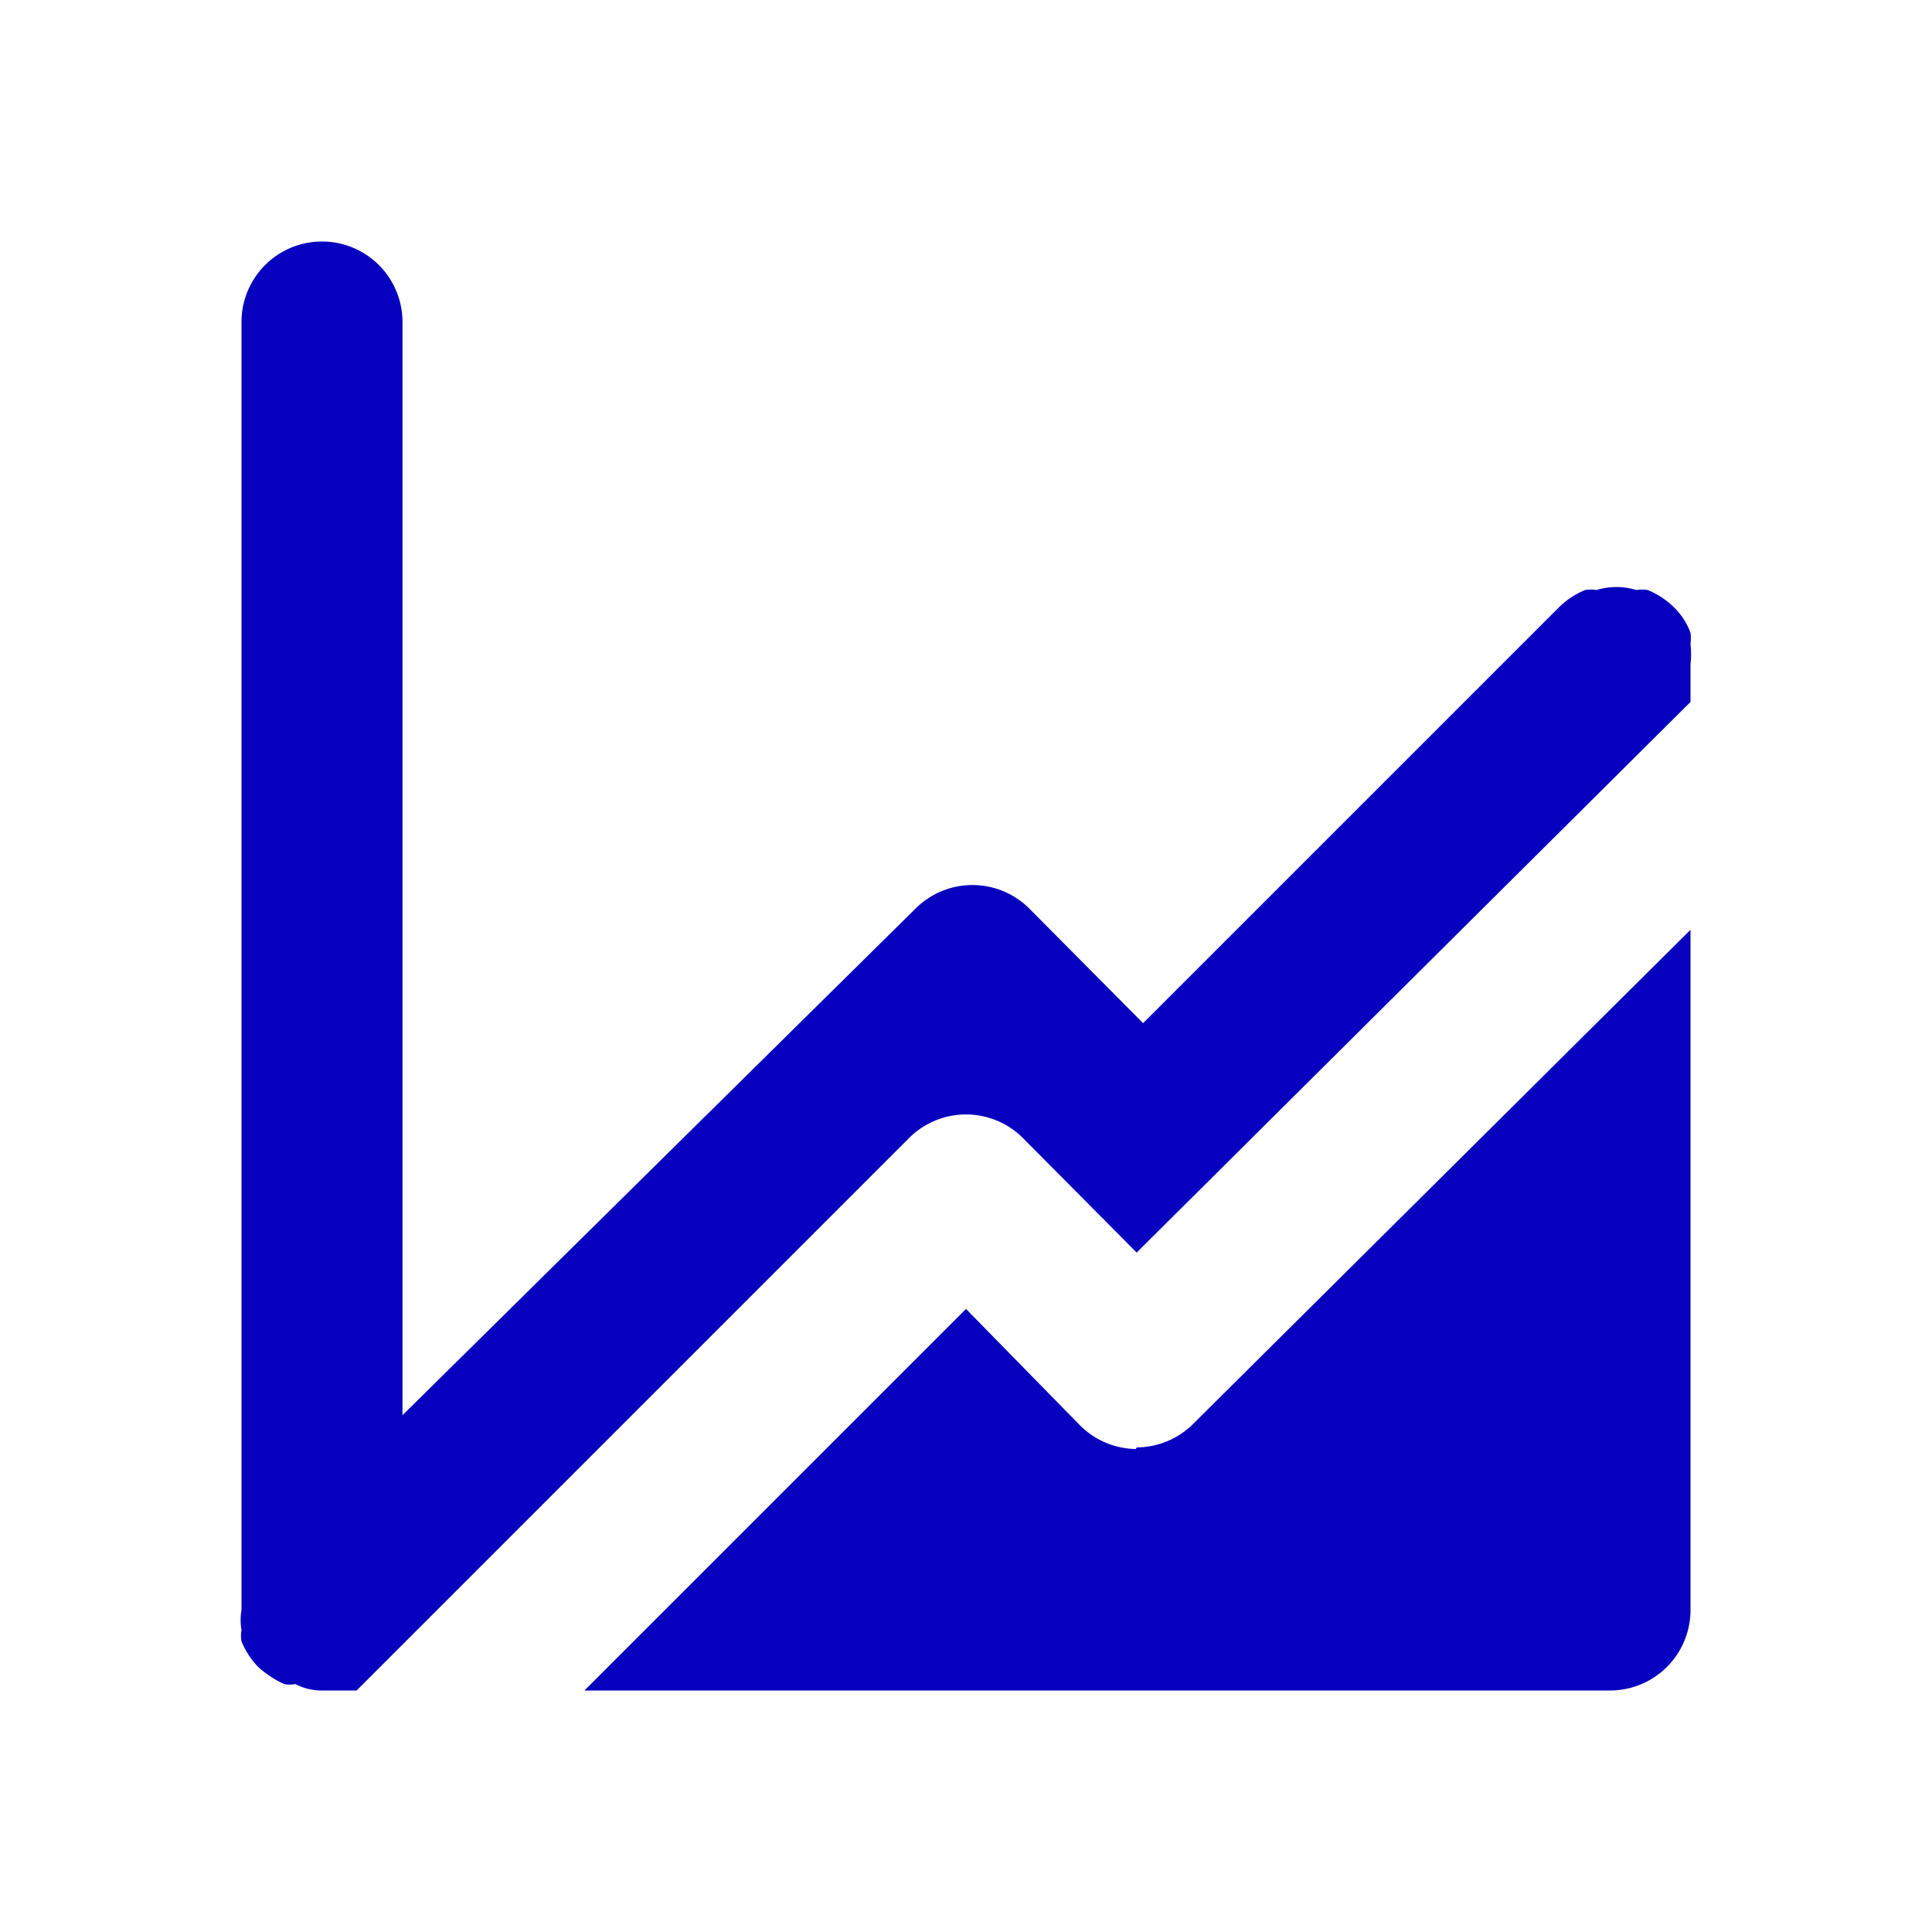
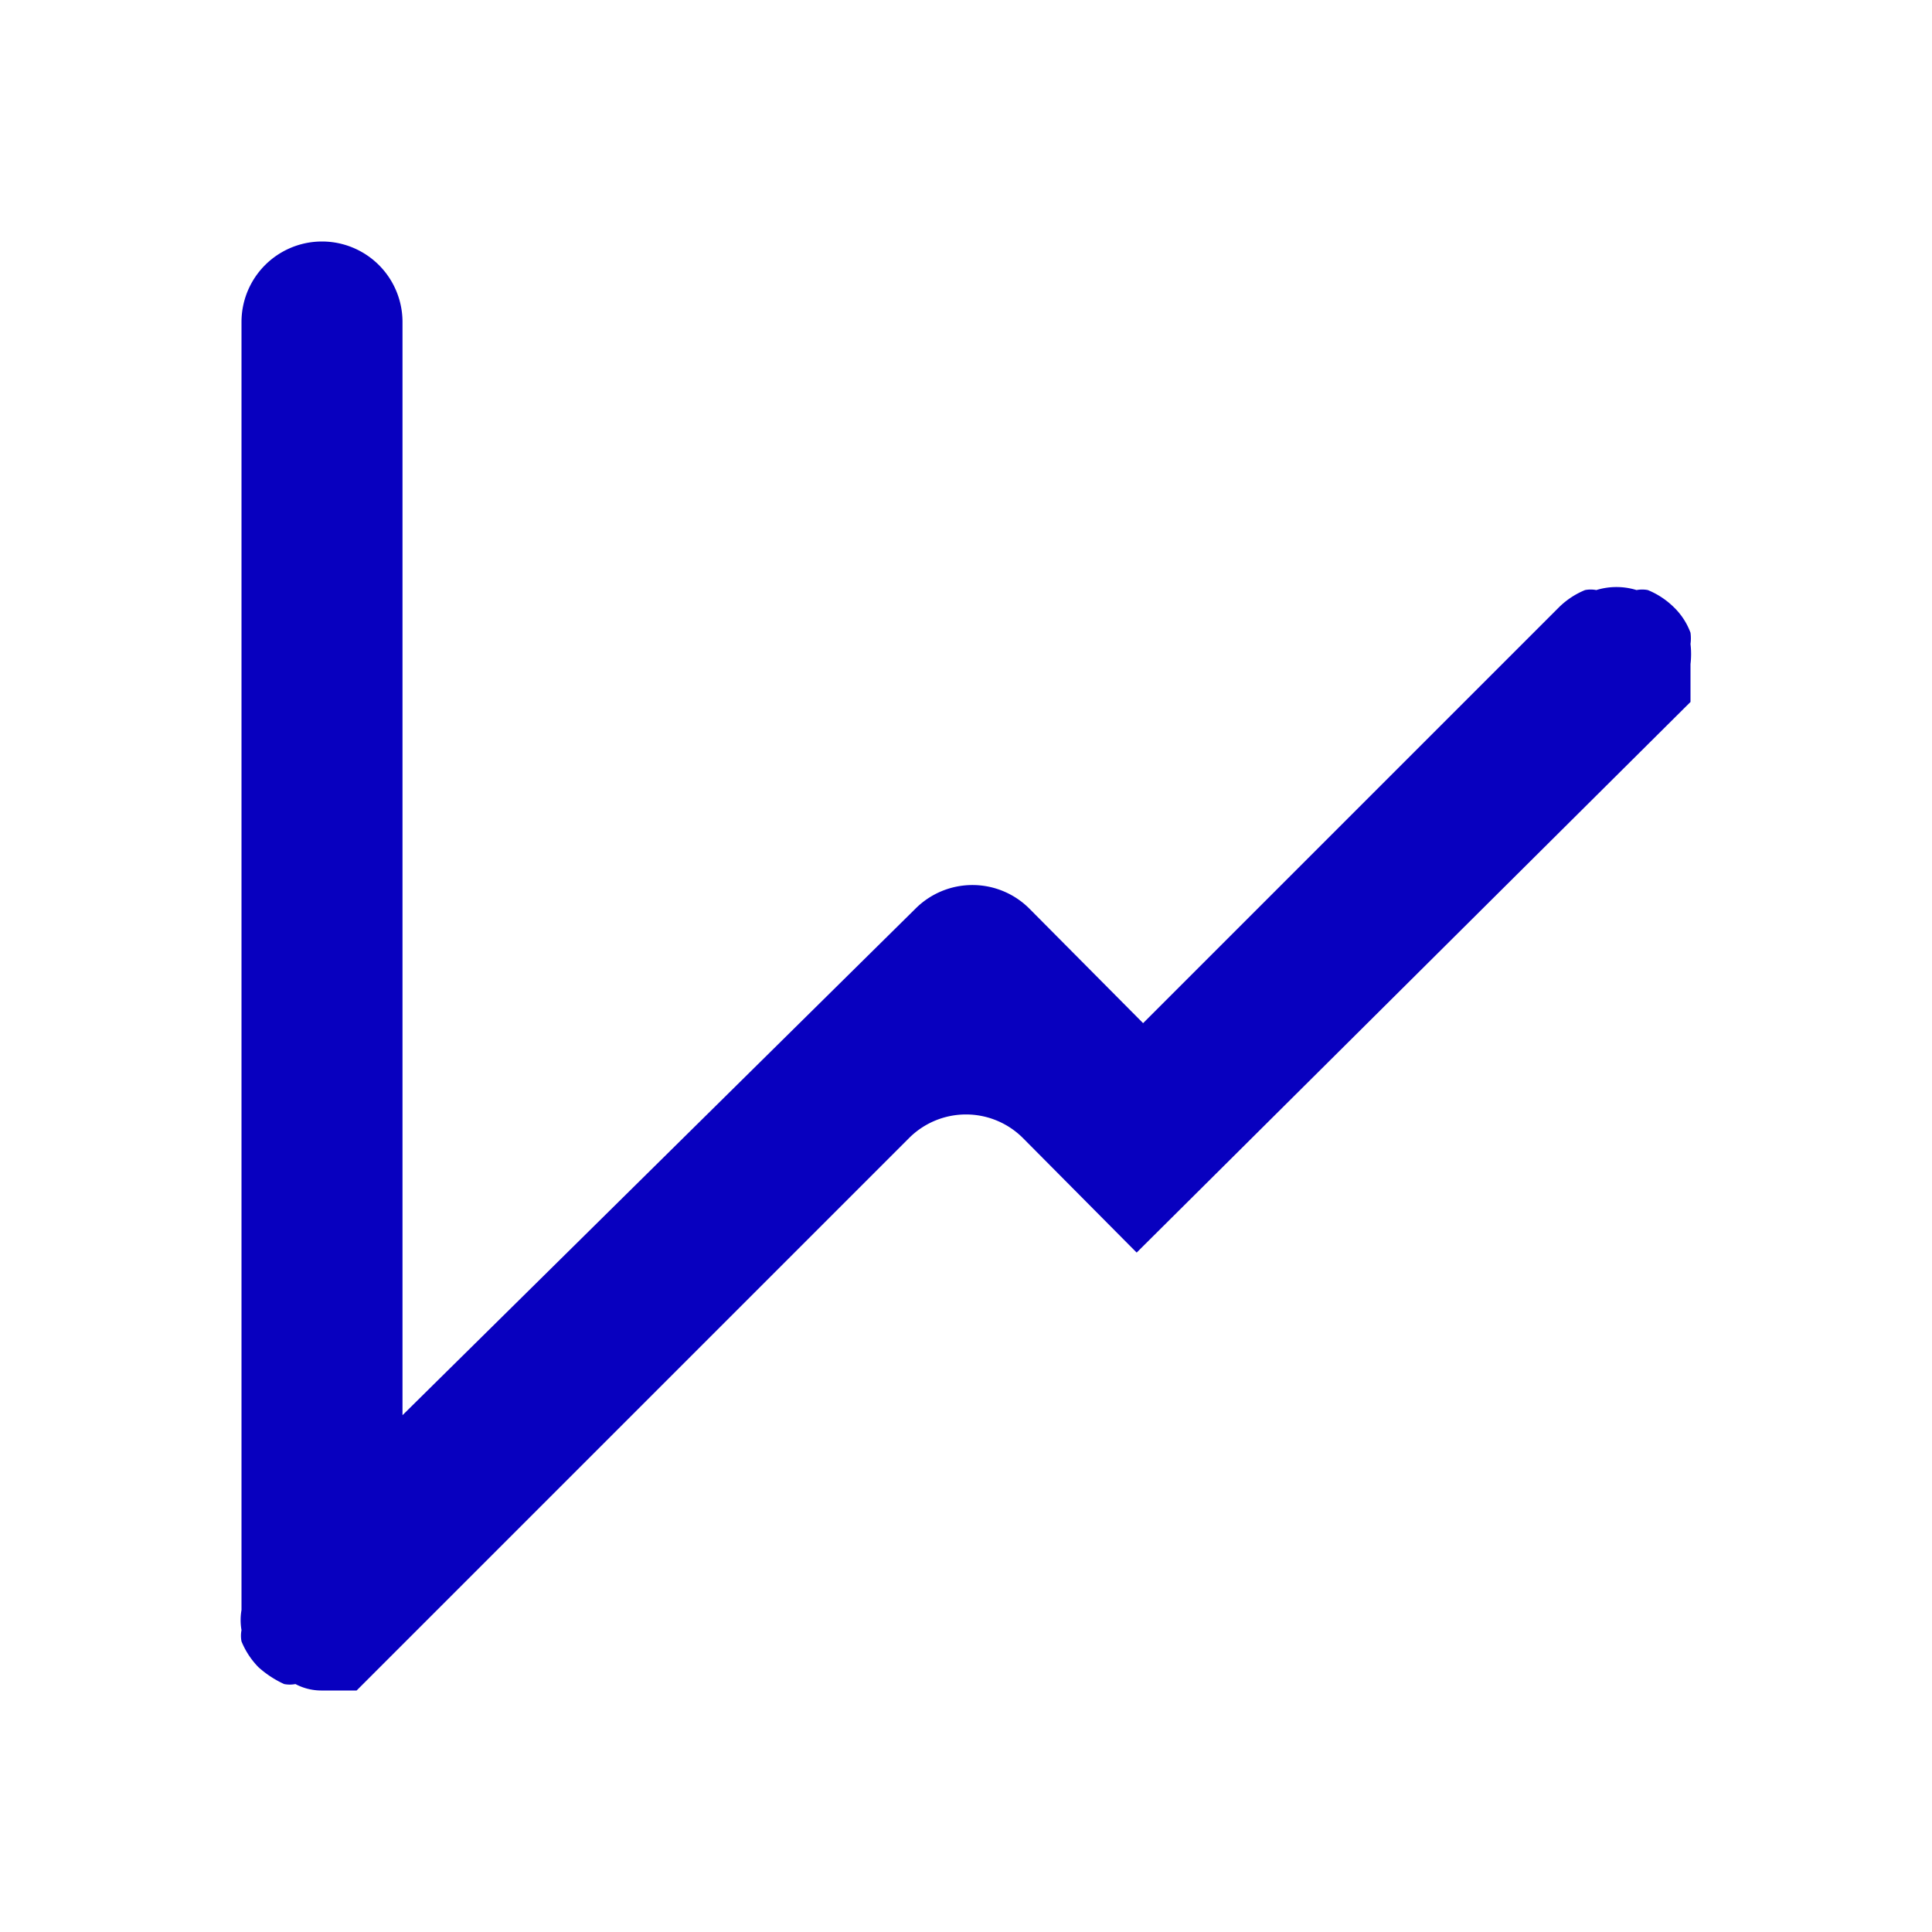
<svg xmlns="http://www.w3.org/2000/svg" id="Layer_2" data-name="Layer 2" viewBox="0 0 24 24" fill="#0800BF">
  <path d="M21,8.25A1.07,1.07,0,0,0,21,8a.53.53,0,0,0,0-.14.85.85,0,0,0-.21-.32,1,1,0,0,0-.32-.21.37.37,0,0,0-.14,0,.85.85,0,0,0-.5,0,.37.37,0,0,0-.14,0,1,1,0,0,0-.32.21l-5.17,5.17-1.41-1.42a1,1,0,0,0-1.42,0L5,17.58V4A1,1,0,0,0,3,4V20a.73.73,0,0,0,0,.25.37.37,0,0,0,0,.14,1,1,0,0,0,.21.32,1.26,1.26,0,0,0,.32.21.37.37,0,0,0,.14,0A.69.69,0,0,0,4,21h.43l6.86-6.86a1,1,0,0,1,1.42,0l1.41,1.42L21,8.72Z" fill="#0800BF" />
-   <path d="M14.11,18a1,1,0,0,1-.7-.3L12,16.26,7.26,21H20a1,1,0,0,0,1-1V11.55l-6.18,6.14a1,1,0,0,1-.7.29Z" fill="#0800BF" />
</svg>